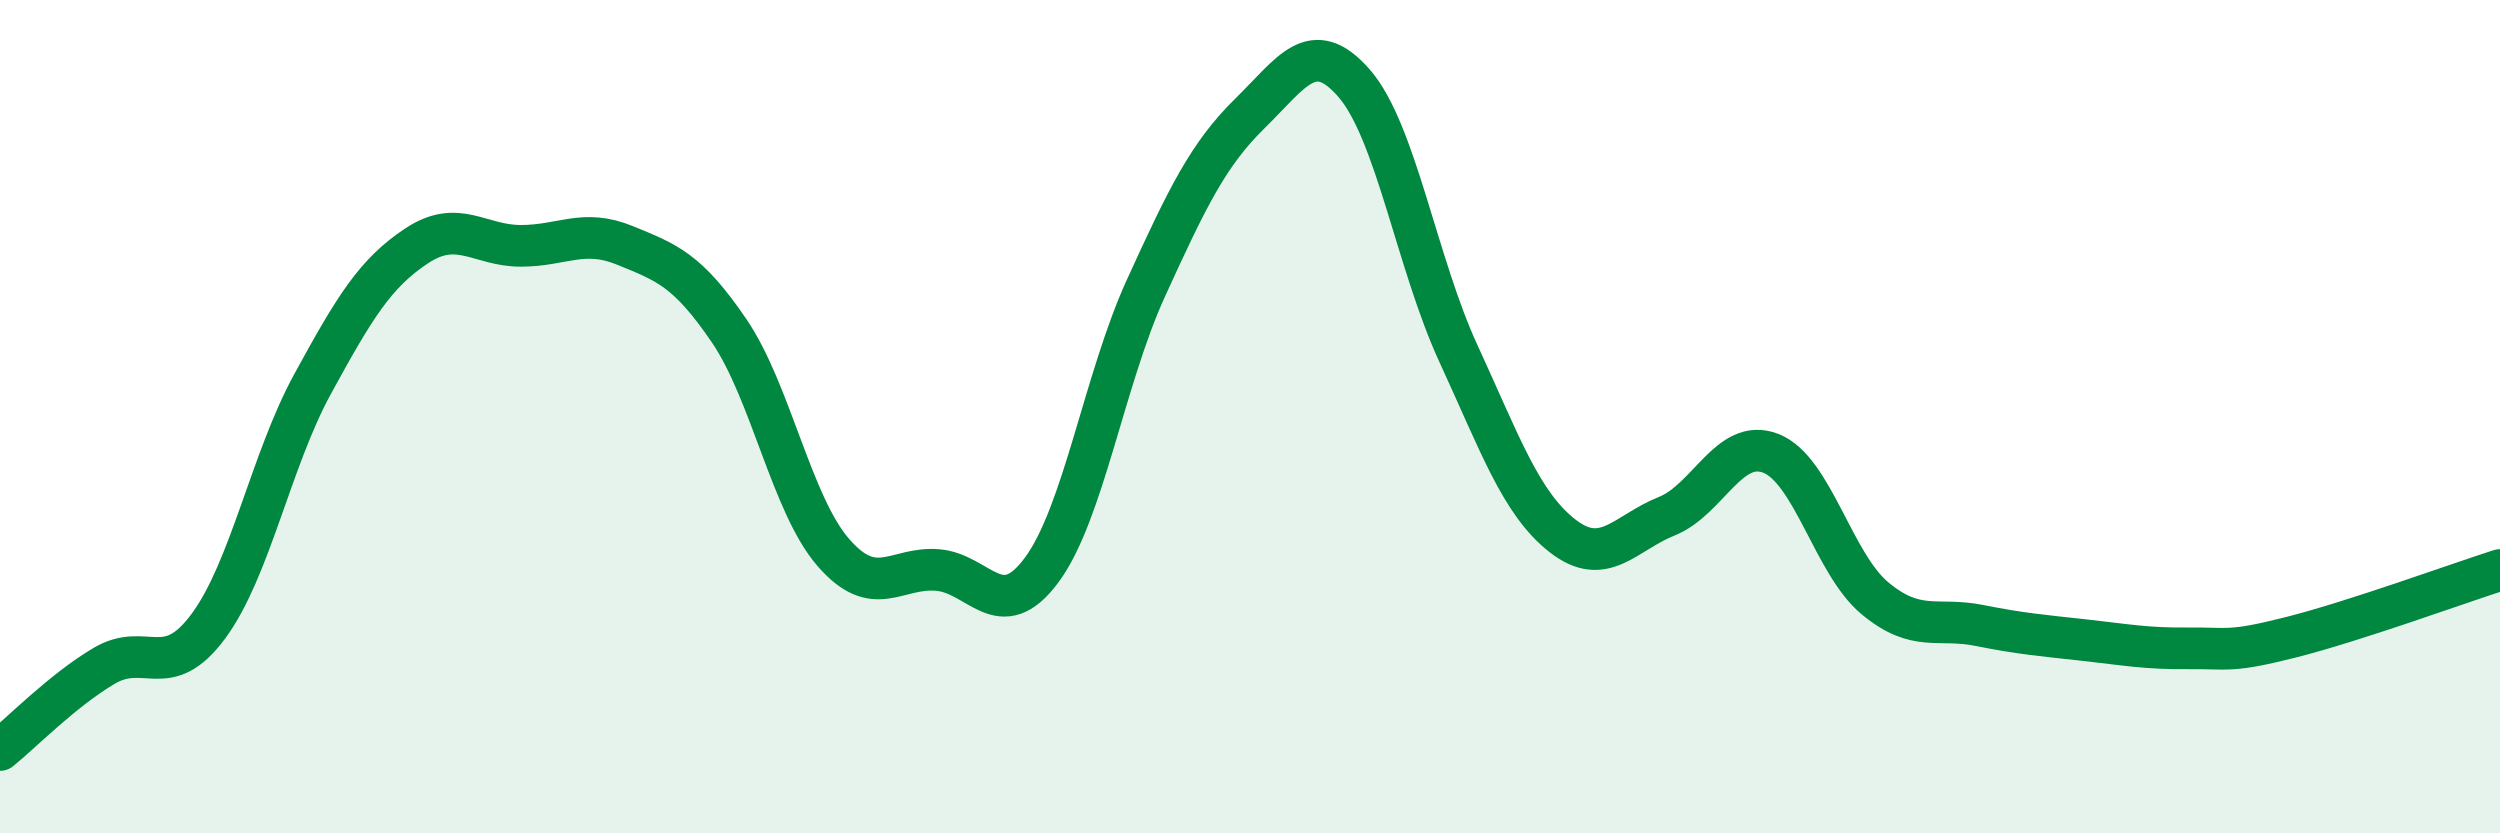
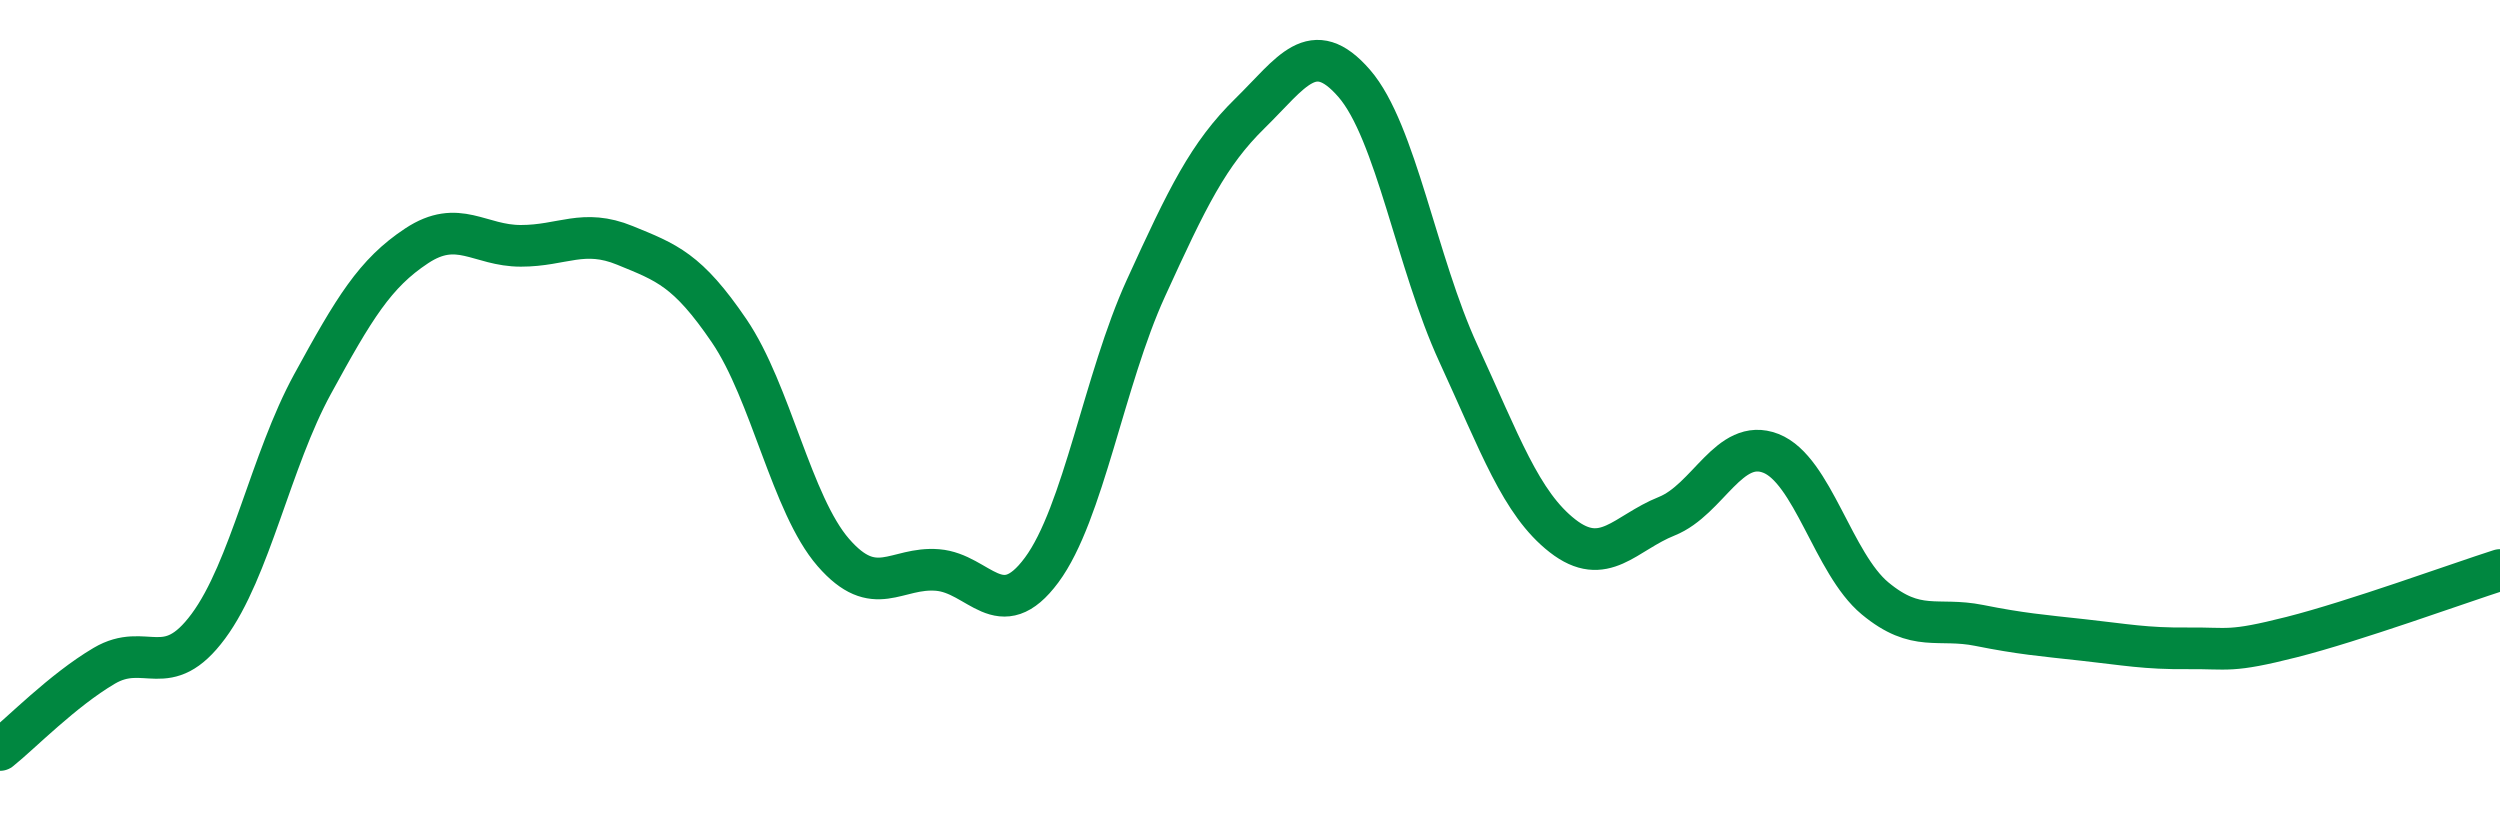
<svg xmlns="http://www.w3.org/2000/svg" width="60" height="20" viewBox="0 0 60 20">
-   <path d="M 0,18 C 0.5,17.6 1.5,16.57 2.5,15.98 C 3.5,15.39 4,16.38 5,15.03 C 6,13.68 6.5,11.05 7.5,9.22 C 8.5,7.39 9,6.56 10,5.9 C 11,5.24 11.5,5.9 12.5,5.9 C 13.5,5.9 14,5.48 15,5.89 C 16,6.3 16.5,6.47 17.5,7.94 C 18.5,9.41 19,12.11 20,13.26 C 21,14.41 21.5,13.6 22.5,13.68 C 23.5,13.76 24,15.03 25,13.68 C 26,12.33 26.5,9.11 27.5,6.92 C 28.5,4.73 29,3.7 30,2.72 C 31,1.74 31.5,0.85 32.5,2 C 33.5,3.15 34,6.31 35,8.48 C 36,10.65 36.5,12.08 37.5,12.86 C 38.5,13.64 39,12.79 40,12.39 C 41,11.99 41.5,10.49 42.5,10.88 C 43.5,11.27 44,13.53 45,14.36 C 46,15.19 46.5,14.81 47.5,15.01 C 48.5,15.21 49,15.25 50,15.36 C 51,15.47 51.5,15.57 52.5,15.56 C 53.5,15.55 53.5,15.67 55,15.29 C 56.5,14.91 59,14 60,13.68L60 20L0 20Z" fill="#008740" opacity="0.1" stroke-linecap="round" stroke-linejoin="round" />
  <path d="M 0,18 C 0.5,17.6 1.5,16.57 2.5,15.98 C 3.5,15.39 4,16.38 5,15.03 C 6,13.68 6.5,11.05 7.5,9.22 C 8.5,7.39 9,6.56 10,5.9 C 11,5.24 11.5,5.9 12.5,5.9 C 13.5,5.9 14,5.48 15,5.89 C 16,6.3 16.5,6.47 17.5,7.94 C 18.5,9.41 19,12.11 20,13.26 C 21,14.41 21.5,13.6 22.5,13.68 C 23.5,13.76 24,15.03 25,13.68 C 26,12.33 26.5,9.11 27.5,6.92 C 28.5,4.73 29,3.7 30,2.72 C 31,1.74 31.5,0.85 32.5,2 C 33.5,3.15 34,6.31 35,8.48 C 36,10.65 36.5,12.08 37.5,12.86 C 38.5,13.64 39,12.79 40,12.39 C 41,11.99 41.5,10.49 42.5,10.88 C 43.5,11.27 44,13.53 45,14.36 C 46,15.19 46.5,14.81 47.5,15.01 C 48.5,15.21 49,15.25 50,15.36 C 51,15.47 51.5,15.57 52.5,15.56 C 53.5,15.55 53.5,15.67 55,15.29 C 56.5,14.91 59,14 60,13.68" stroke="#008740" stroke-width="1" fill="none" stroke-linecap="round" stroke-linejoin="round" />
</svg>